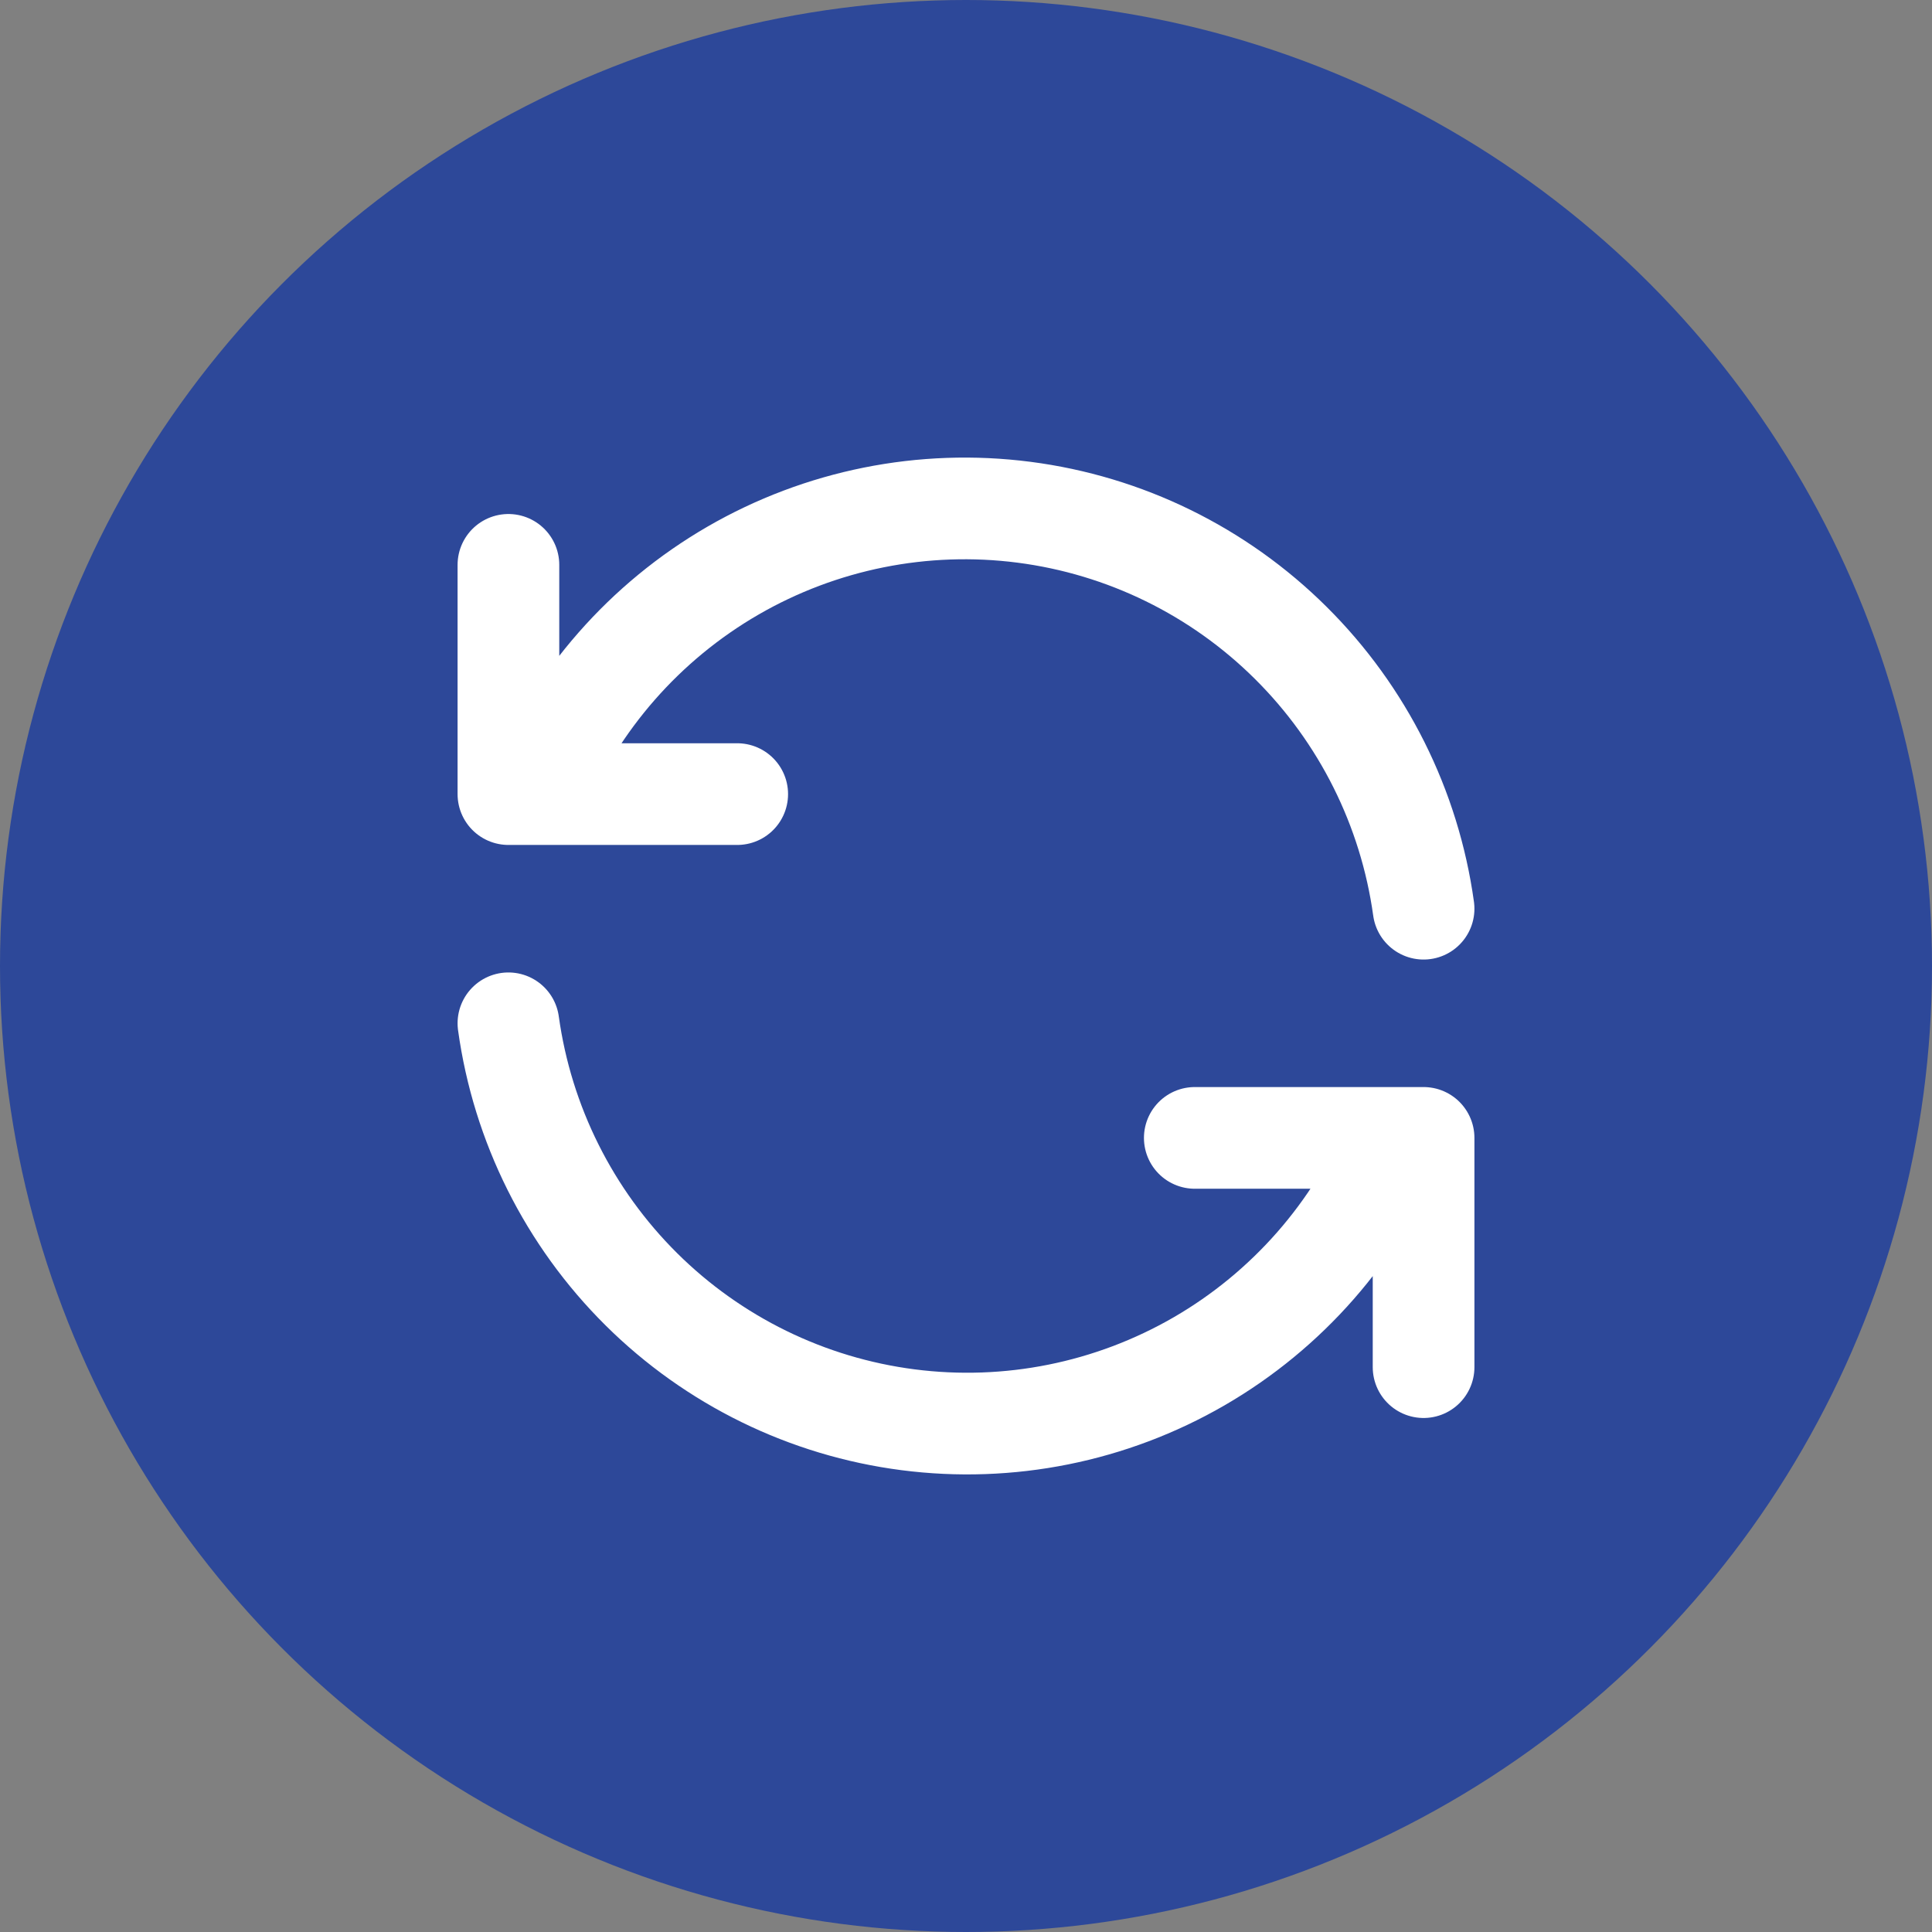
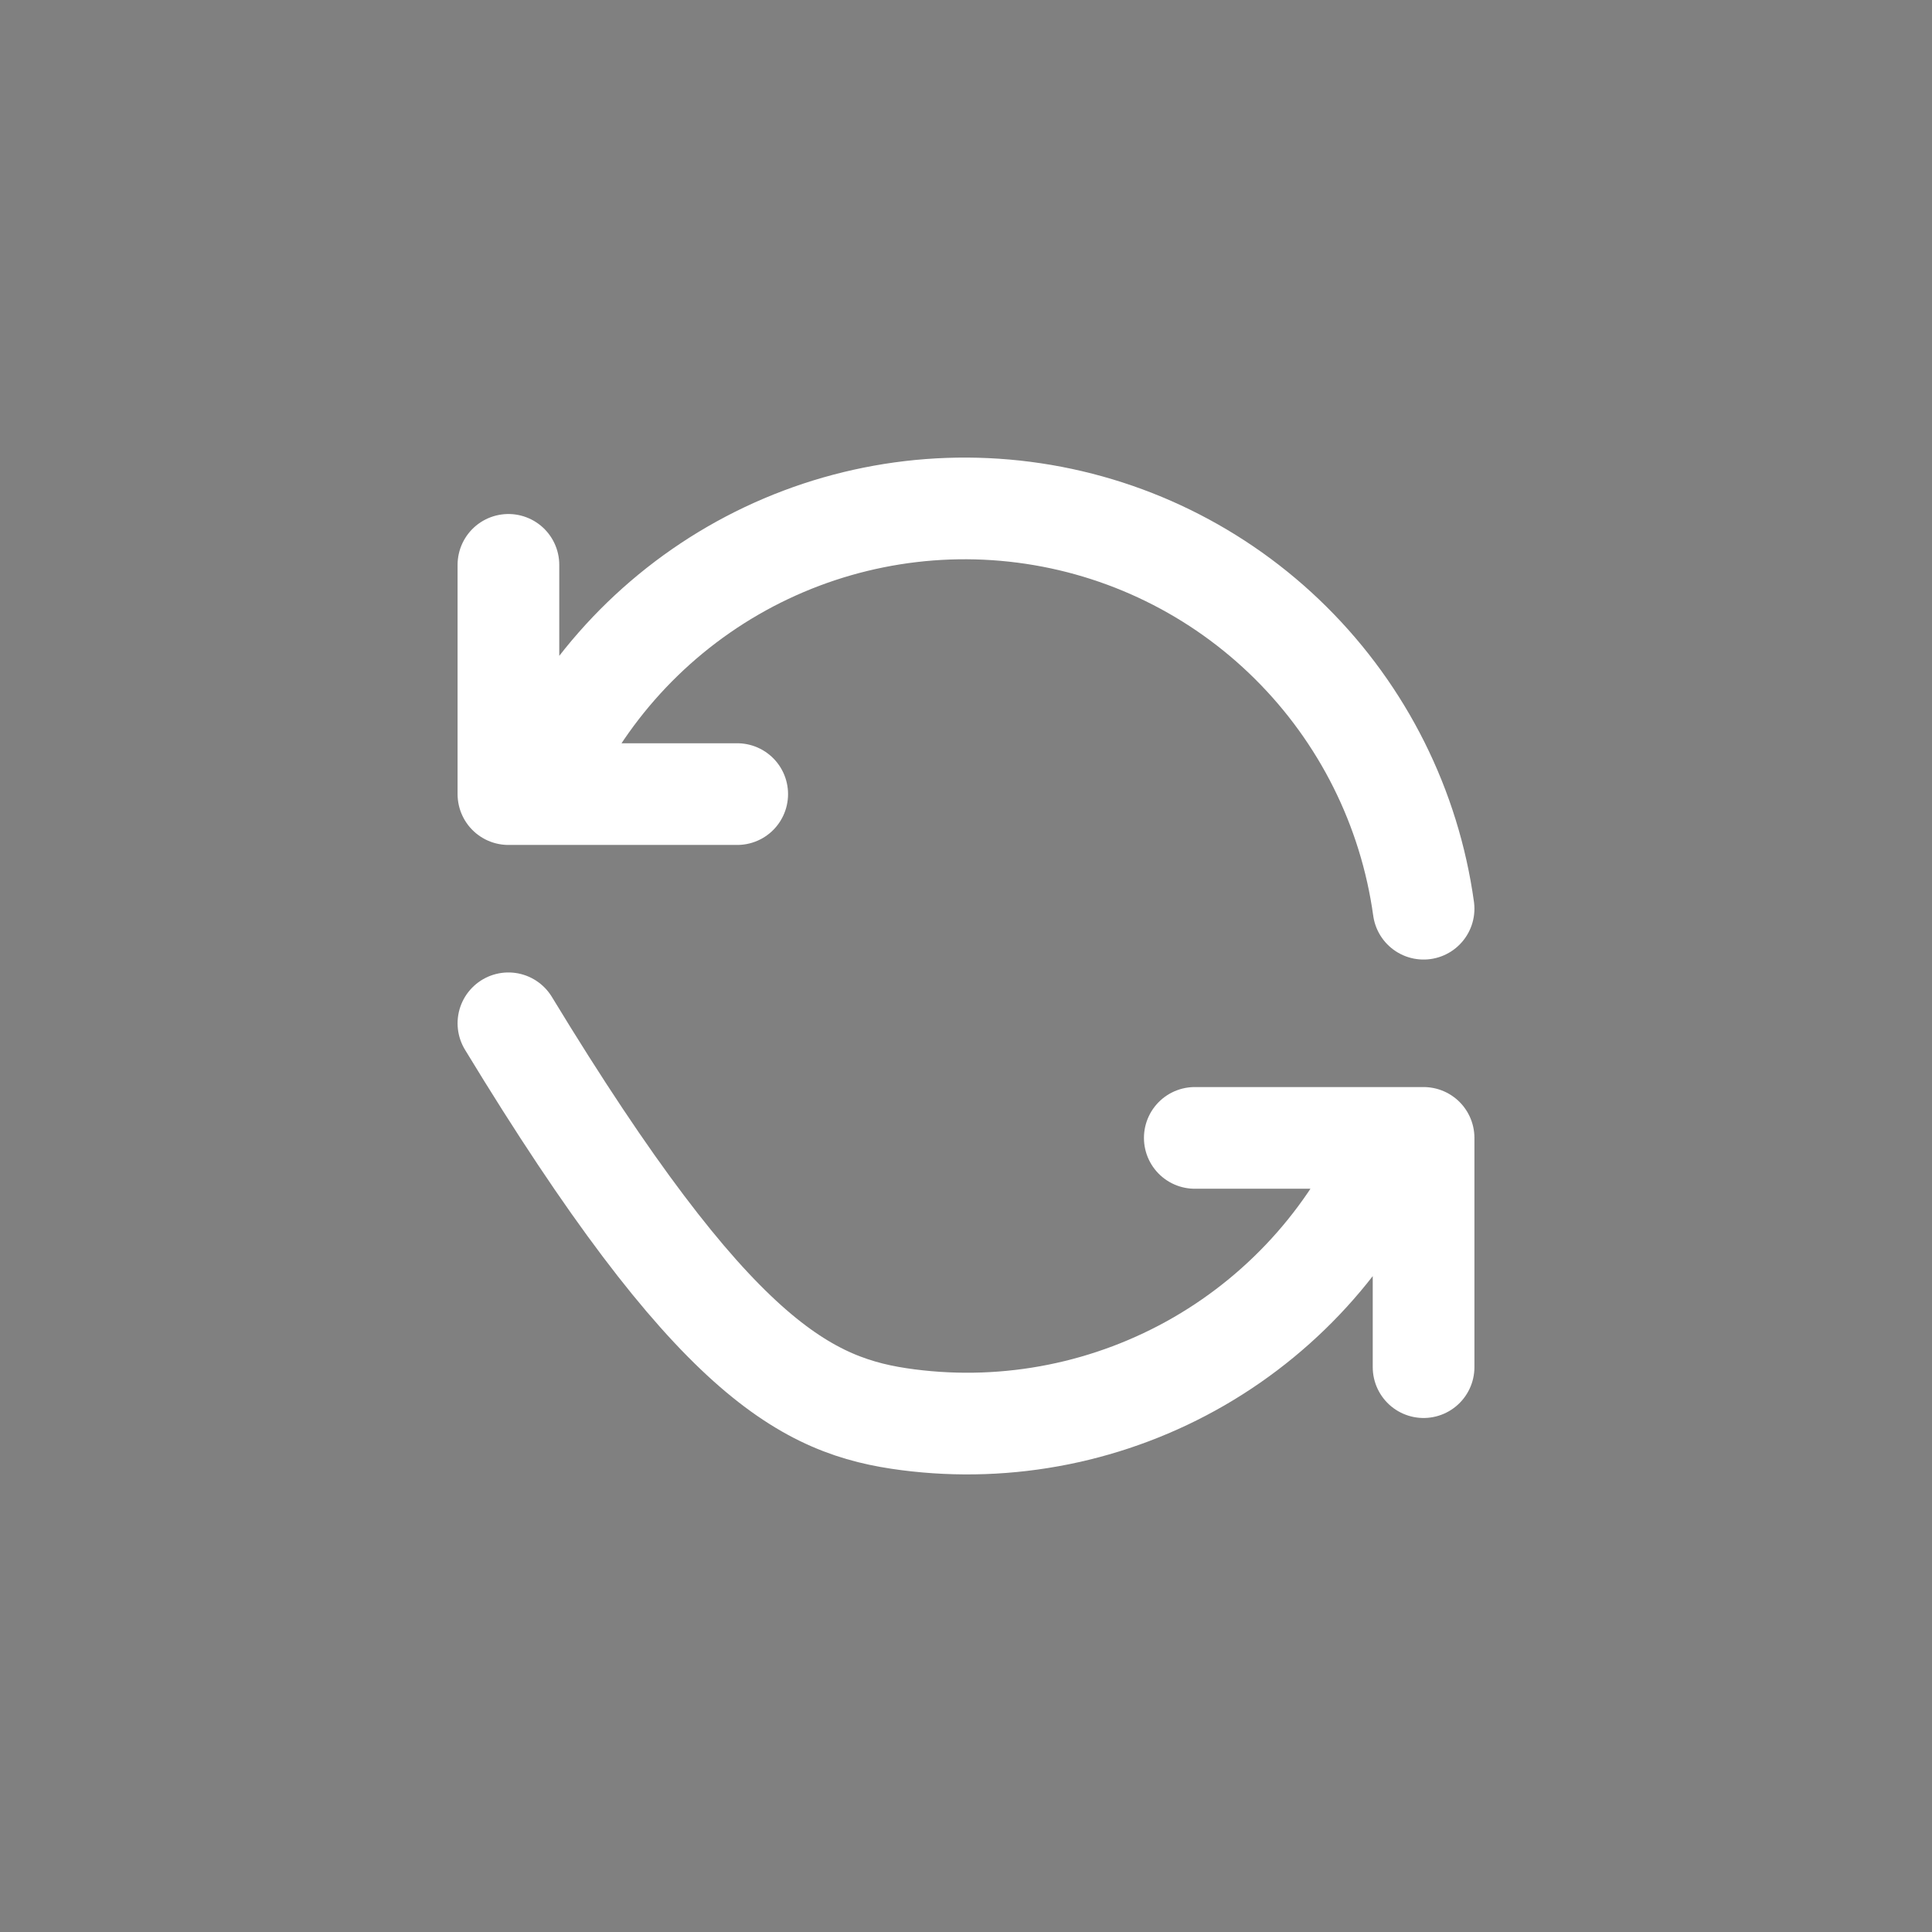
<svg xmlns="http://www.w3.org/2000/svg" width="38" height="38" viewBox="0 0 38 38" fill="none">
  <rect x="0" y="0" width="38" height="38" fill="#808080" stroke="none" />
-   <circle cx="19" cy="19" r="19" fill="#2D4899" />
-   <path d="M10 20.127C10.275 22.111 11.194 23.948 12.614 25.358C14.034 26.767 15.877 27.669 17.86 27.925C19.842 28.181 21.853 27.777 23.584 26.776C25.315 25.774 26.669 24.23 27.438 22.381M28 26.89V22.381H23.5M28 17.873C27.725 15.889 26.806 14.052 25.386 12.643C23.966 11.233 22.123 10.331 20.14 10.075C18.158 9.819 16.147 10.223 14.416 11.224C12.685 12.226 11.331 13.77 10.562 15.619M10 11.11V15.619H14.5" stroke="white" stroke-width="2" stroke-linecap="round" stroke-linejoin="round" />
+   <path d="M10 20.127C14.034 26.767 15.877 27.669 17.86 27.925C19.842 28.181 21.853 27.777 23.584 26.776C25.315 25.774 26.669 24.23 27.438 22.381M28 26.89V22.381H23.5M28 17.873C27.725 15.889 26.806 14.052 25.386 12.643C23.966 11.233 22.123 10.331 20.14 10.075C18.158 9.819 16.147 10.223 14.416 11.224C12.685 12.226 11.331 13.77 10.562 15.619M10 11.11V15.619H14.5" stroke="white" stroke-width="2" stroke-linecap="round" stroke-linejoin="round" />
</svg>